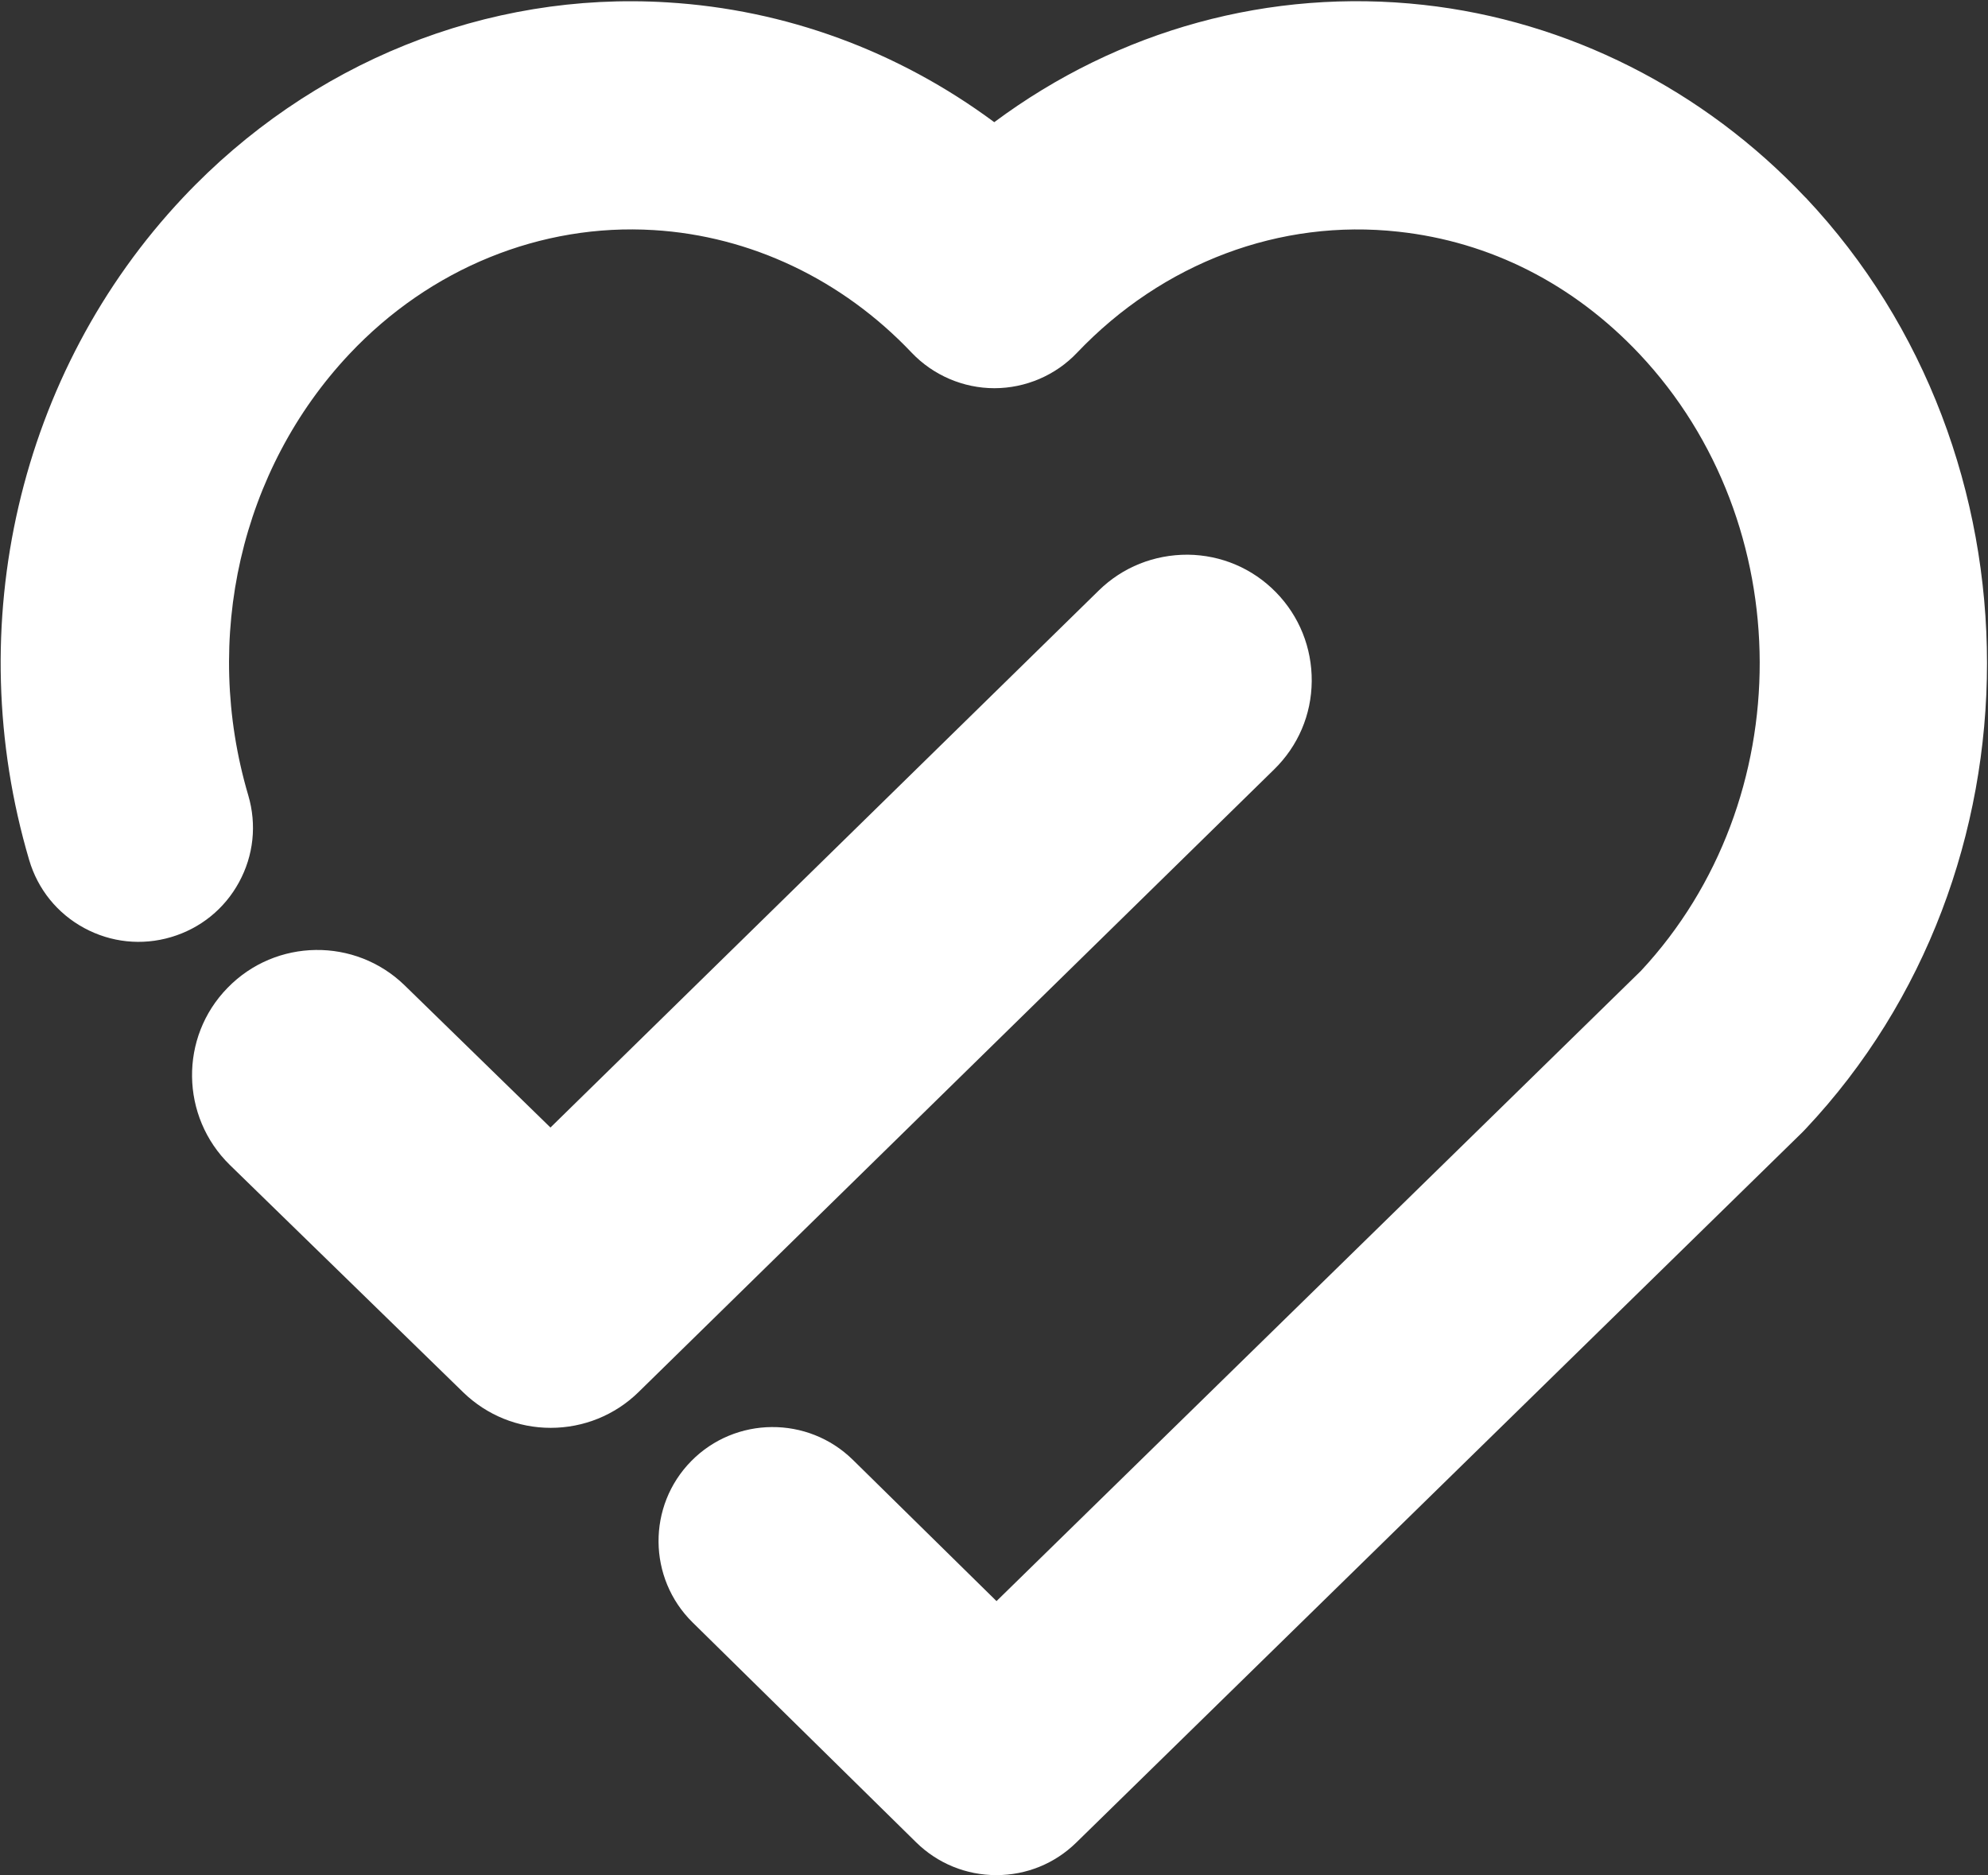
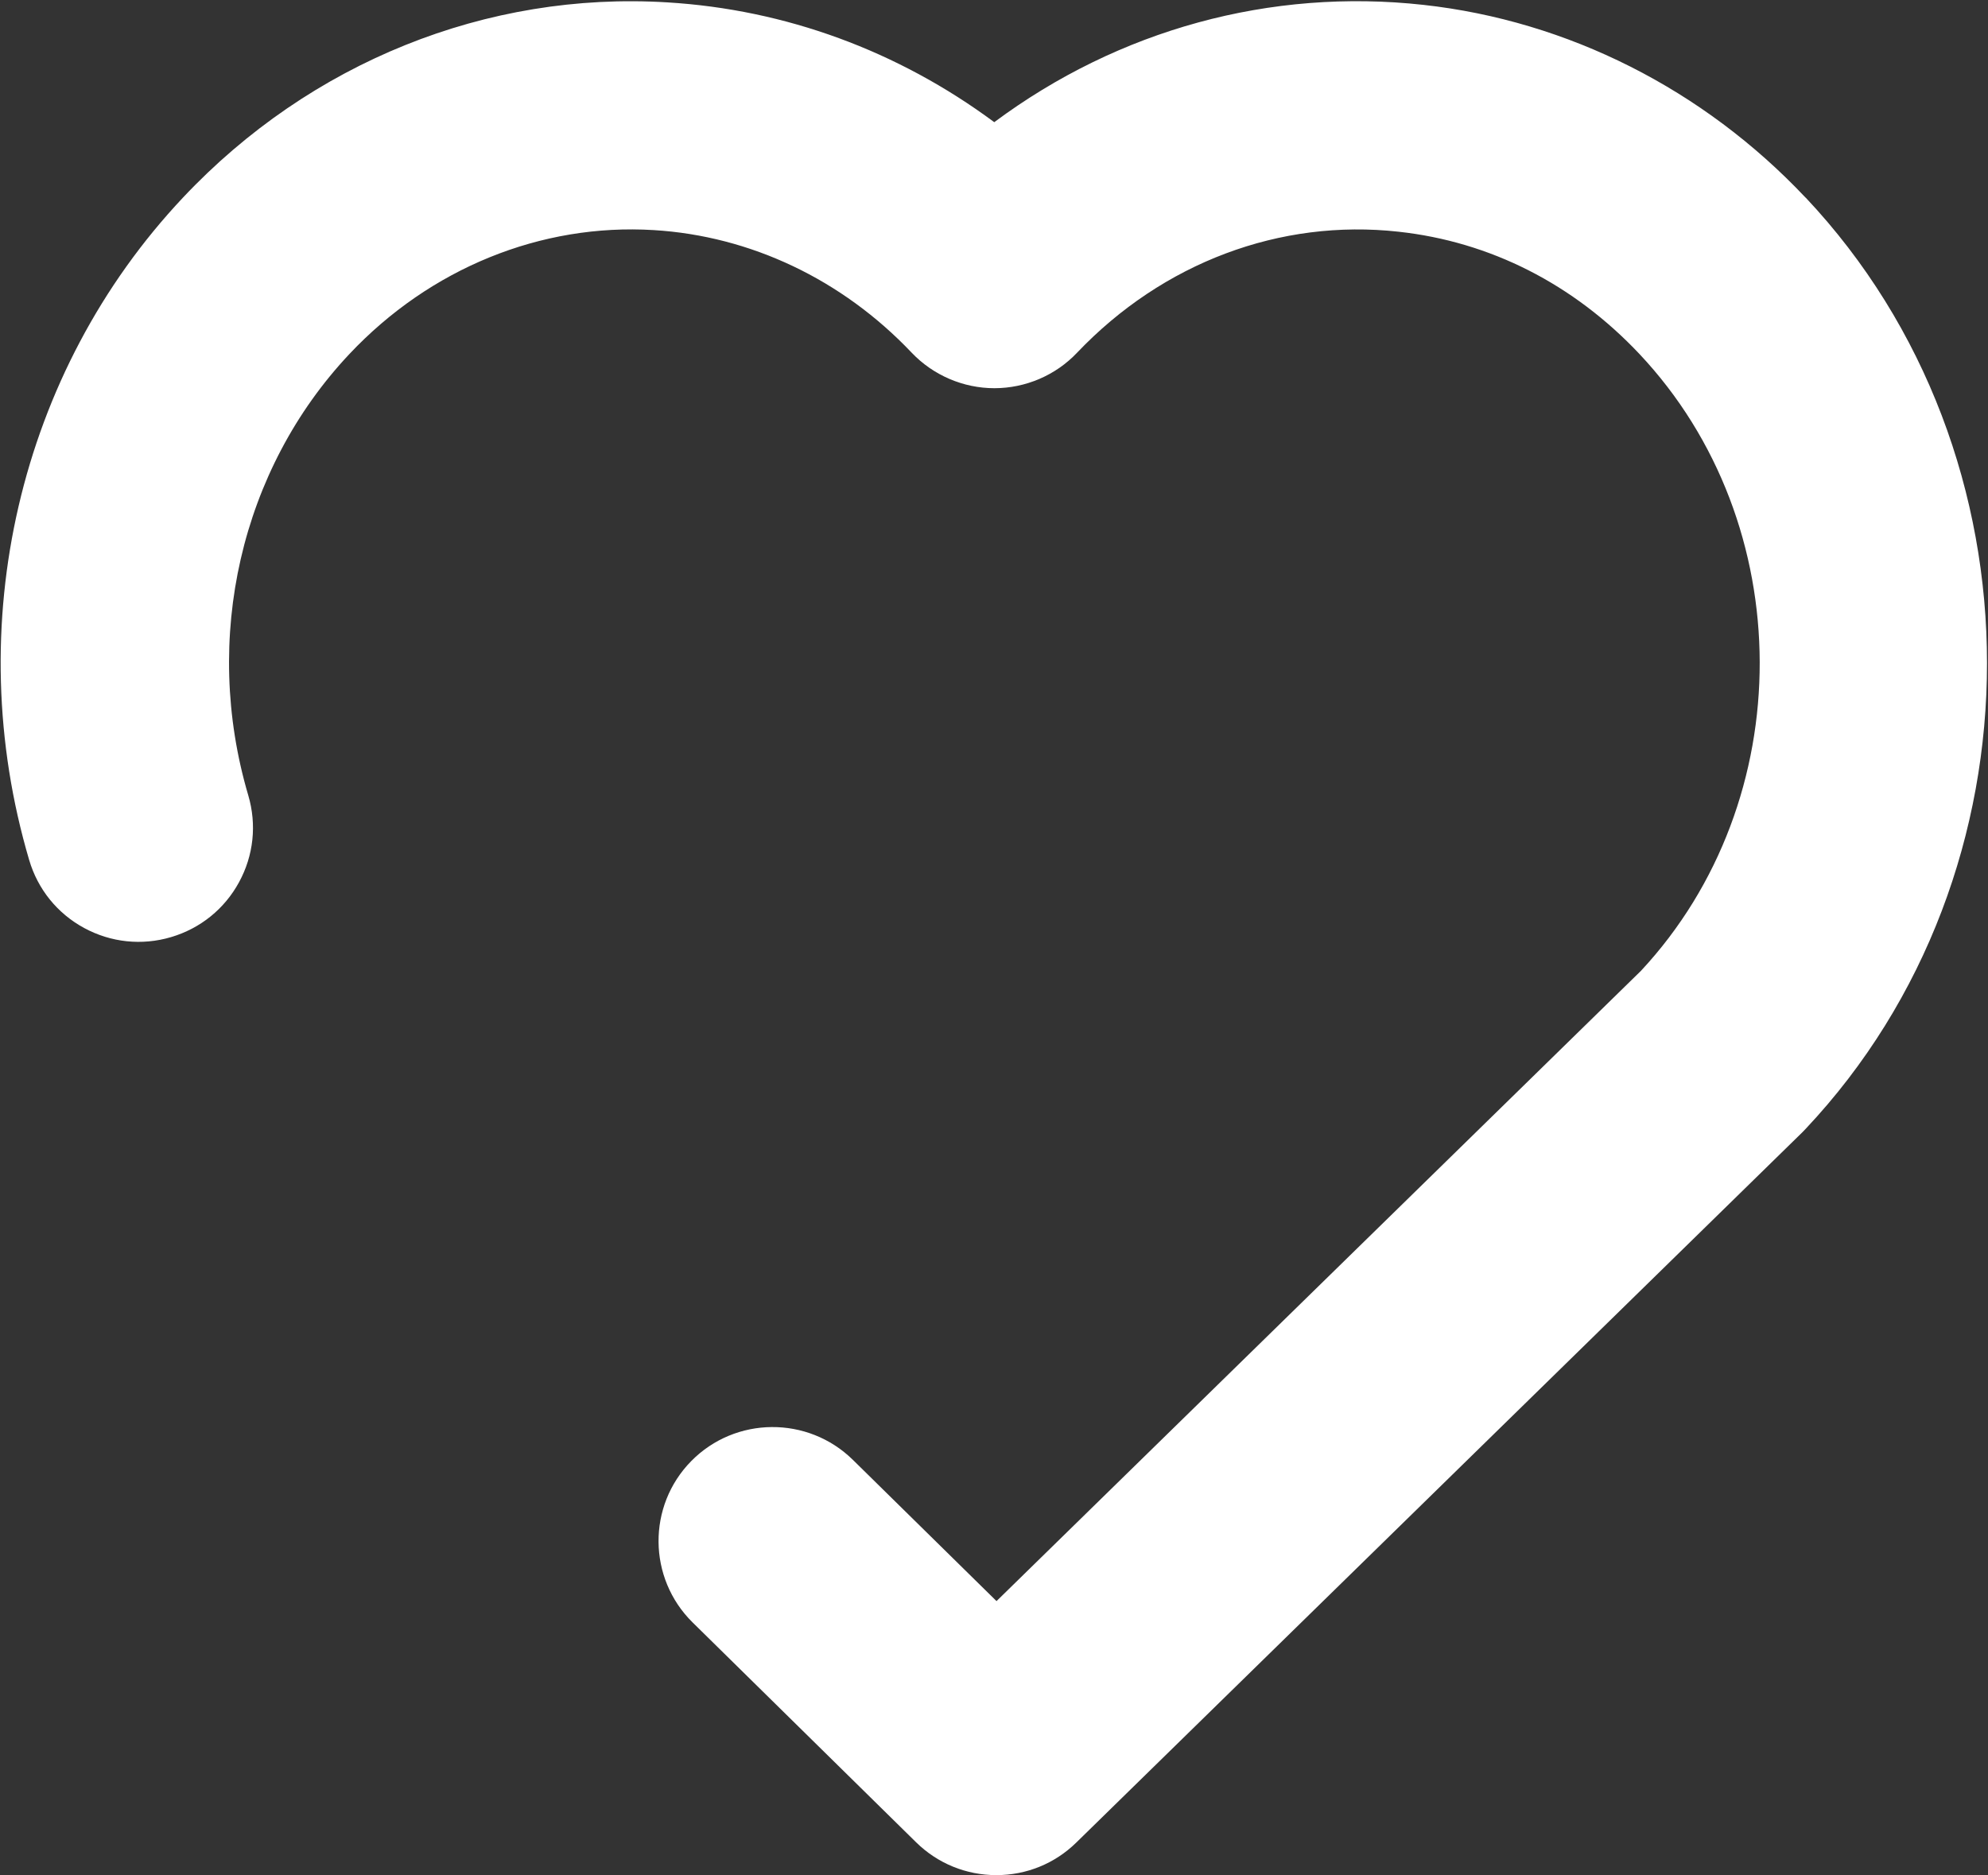
<svg xmlns="http://www.w3.org/2000/svg" version="1.2" viewBox="0 0 1588 1498" width="1588" height="1498">
  <rect x="0" y="0" width="1588" height="1498" fill="#333333" stroke="none" />
  <title>amwell-logo_blue_2023_v02_rbg-svg</title>
  <style>
		.s0 { fill: #ffffff } 
	</style>
  <g id="Layer_1-2">
    <g id="Layer">
      <path id="Layer" class="s0" d="m1442.3 157.9c-81.6-86.6-190-141.3-305.2-154-122.2-13.5-243.4 19.7-342.9 93.7-76.9-57-166.8-90-261.1-95.7-144.2-8.9-285.2 47.9-386.9 155.9-131.1 139.2-178.2 341.9-122.9 529.2 6.9 23.4 22.5 42.7 43.9 54.3 21.4 11.6 46.1 14.2 69.4 7.3 23.4-6.9 42.7-22.5 54.3-43.8 11.7-21.4 14.3-46.1 7.4-69.5-37-125.3-6-260.3 80.8-352.5 64.5-68.5 153-104.5 243.1-99 77.3 4.7 150.5 39.4 206 97.9 17.2 18.1 41.3 28.4 66.1 28.4 24.9 0 49-10.3 66.1-28.4 68.4-71.8 162-107.1 256.8-96.6 73.2 8 139.7 41.8 192.4 97.7 127.6 135.6 128.1 356.5 1.2 492.7l-514.8 503.5-114.8-112.9c-35.9-35.2-93.7-34.8-129 1-35.3 35.8-34.8 93.6 1 128.9l178.6 175.7c17.2 16.9 40 26.2 64.1 26.2 24 0 46.6-9.2 63.7-25.9l580.3-567.7 2.4-2.5c193.2-205.1 193.2-538.9 0-744z" />
-       <path id="Layer" class="s0" d="m1047.8 544.2c0.2-26.7-9.9-52-28.6-71.1-18.7-19.1-43.7-29.7-70.4-30-26.8-0.1-52 9.9-71.1 28.6l-438 429-116.4-113.5c-39.5-38.5-103-37.7-141.5 1.9-38.6 39.4-37.7 102.9 1.8 141.5l186.5 181.7c18.8 18.2 43.6 28.3 69.8 28.3 26.2 0 51.3-10.1 70.1-28.5l507.8-497.5c19.1-18.7 29.8-43.7 30-70.4z" />
    </g>
  </g>
</svg>